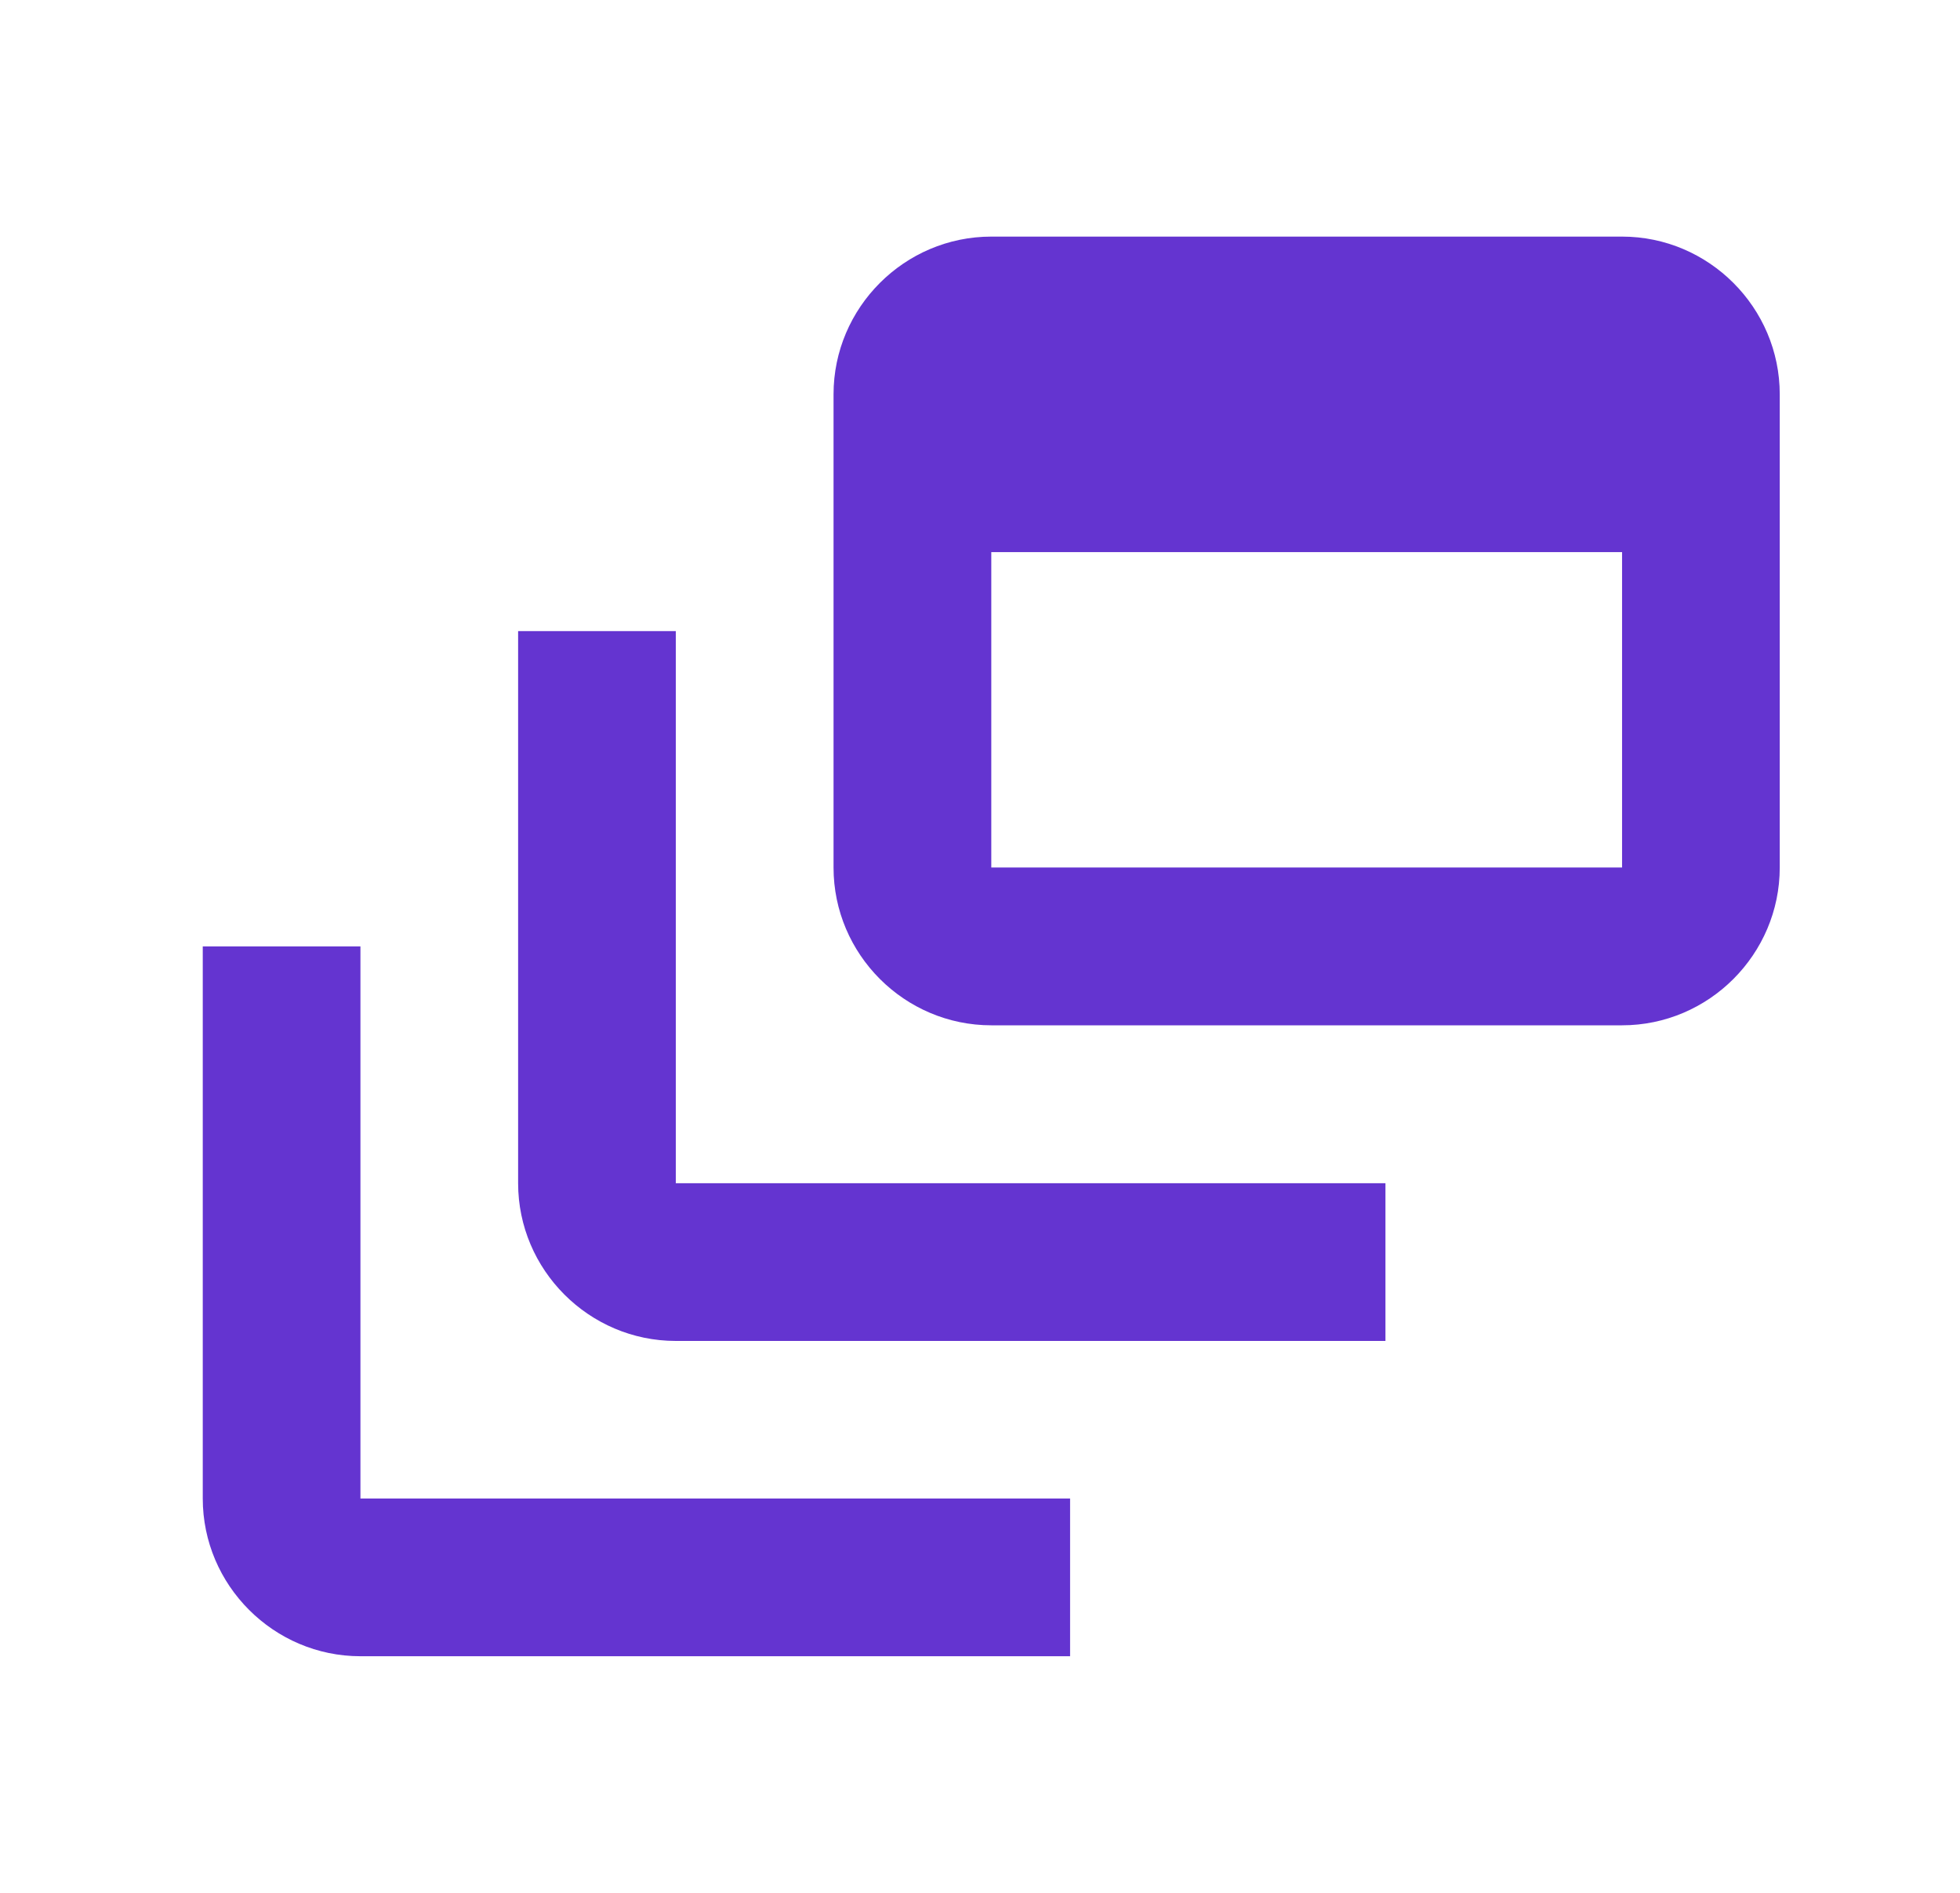
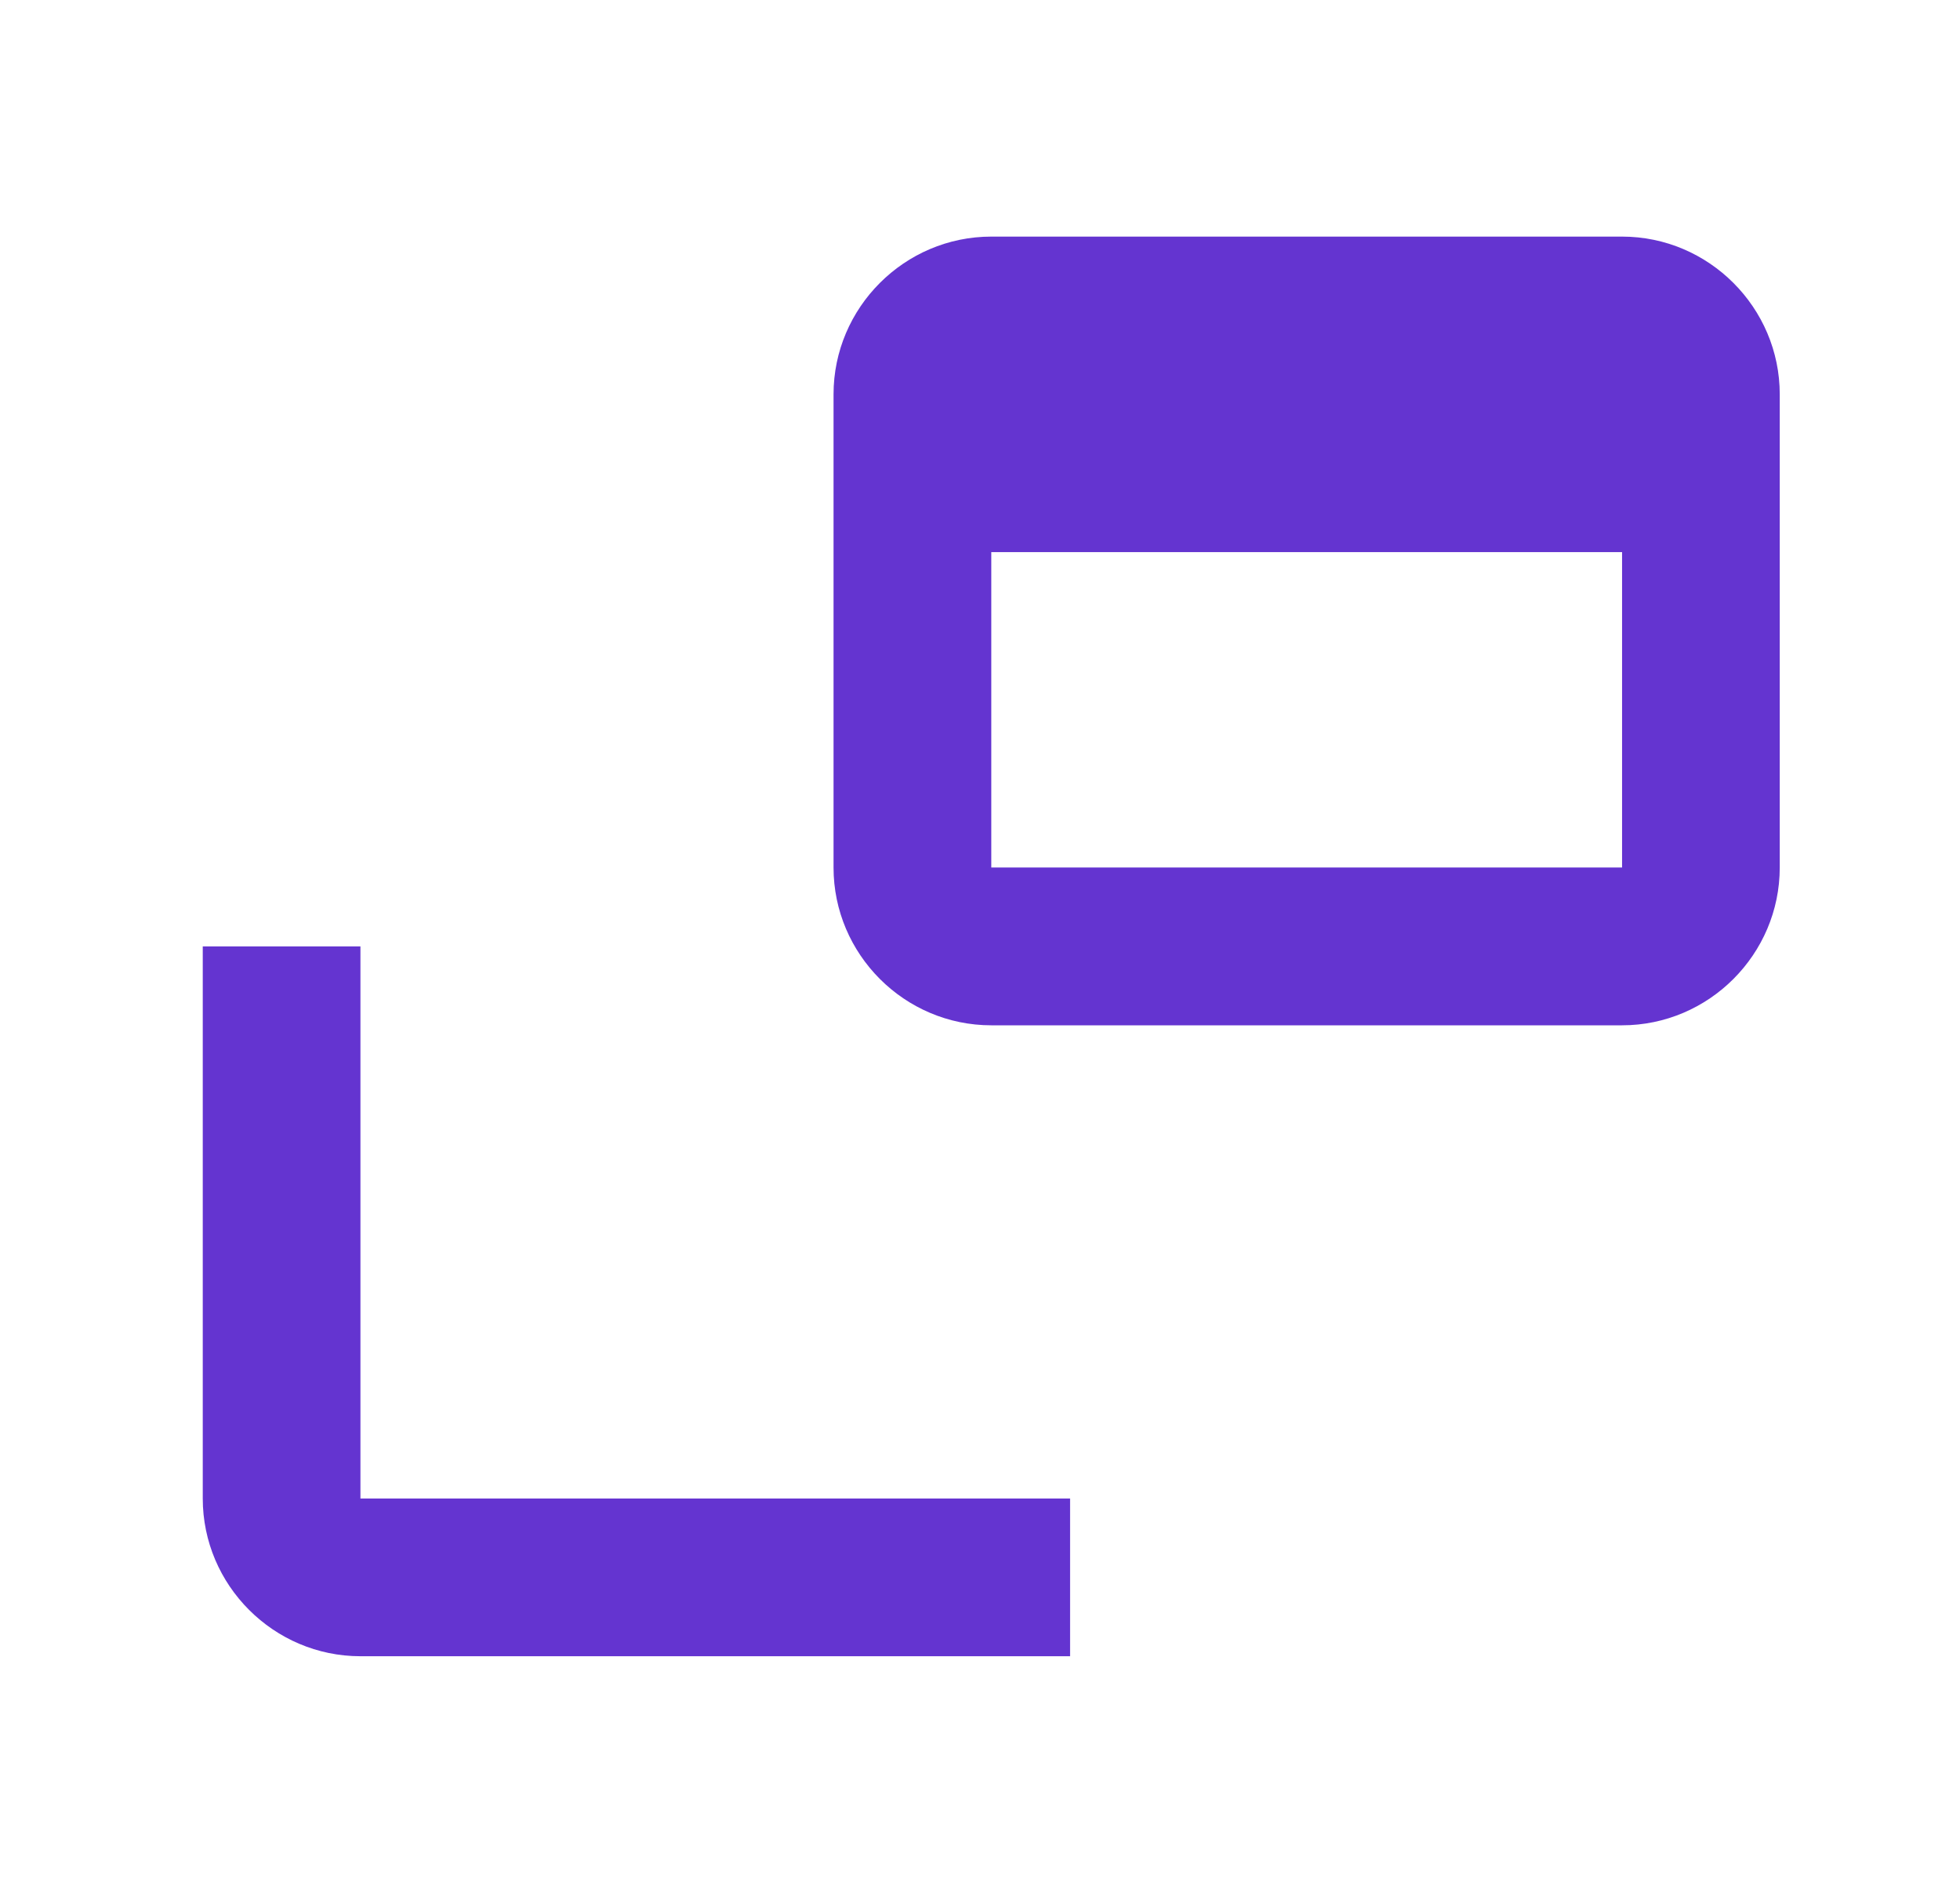
<svg xmlns="http://www.w3.org/2000/svg" width="29" height="28" viewBox="0 0 29 28" fill="none">
-   <path d="M9.999 9.336H7.666V17.503C7.666 18.786 8.716 19.836 9.999 19.836H20.499V17.503H9.999V9.336Z" fill="#6434D0" />
  <path d="M24 3.5H14.667C13.383 3.5 12.333 4.55 12.333 5.833V12.833C12.333 14.117 13.383 15.167 14.667 15.167H24C25.283 15.167 26.333 14.117 26.333 12.833V5.833C26.333 4.55 25.283 3.5 24 3.5ZM24 12.833H14.667V8.167H24V12.833ZM5.333 14H3V22.167C3 23.45 4.05 24.5 5.333 24.5H15.833V22.167H5.333V14Z" fill="#6434D0" />
</svg>